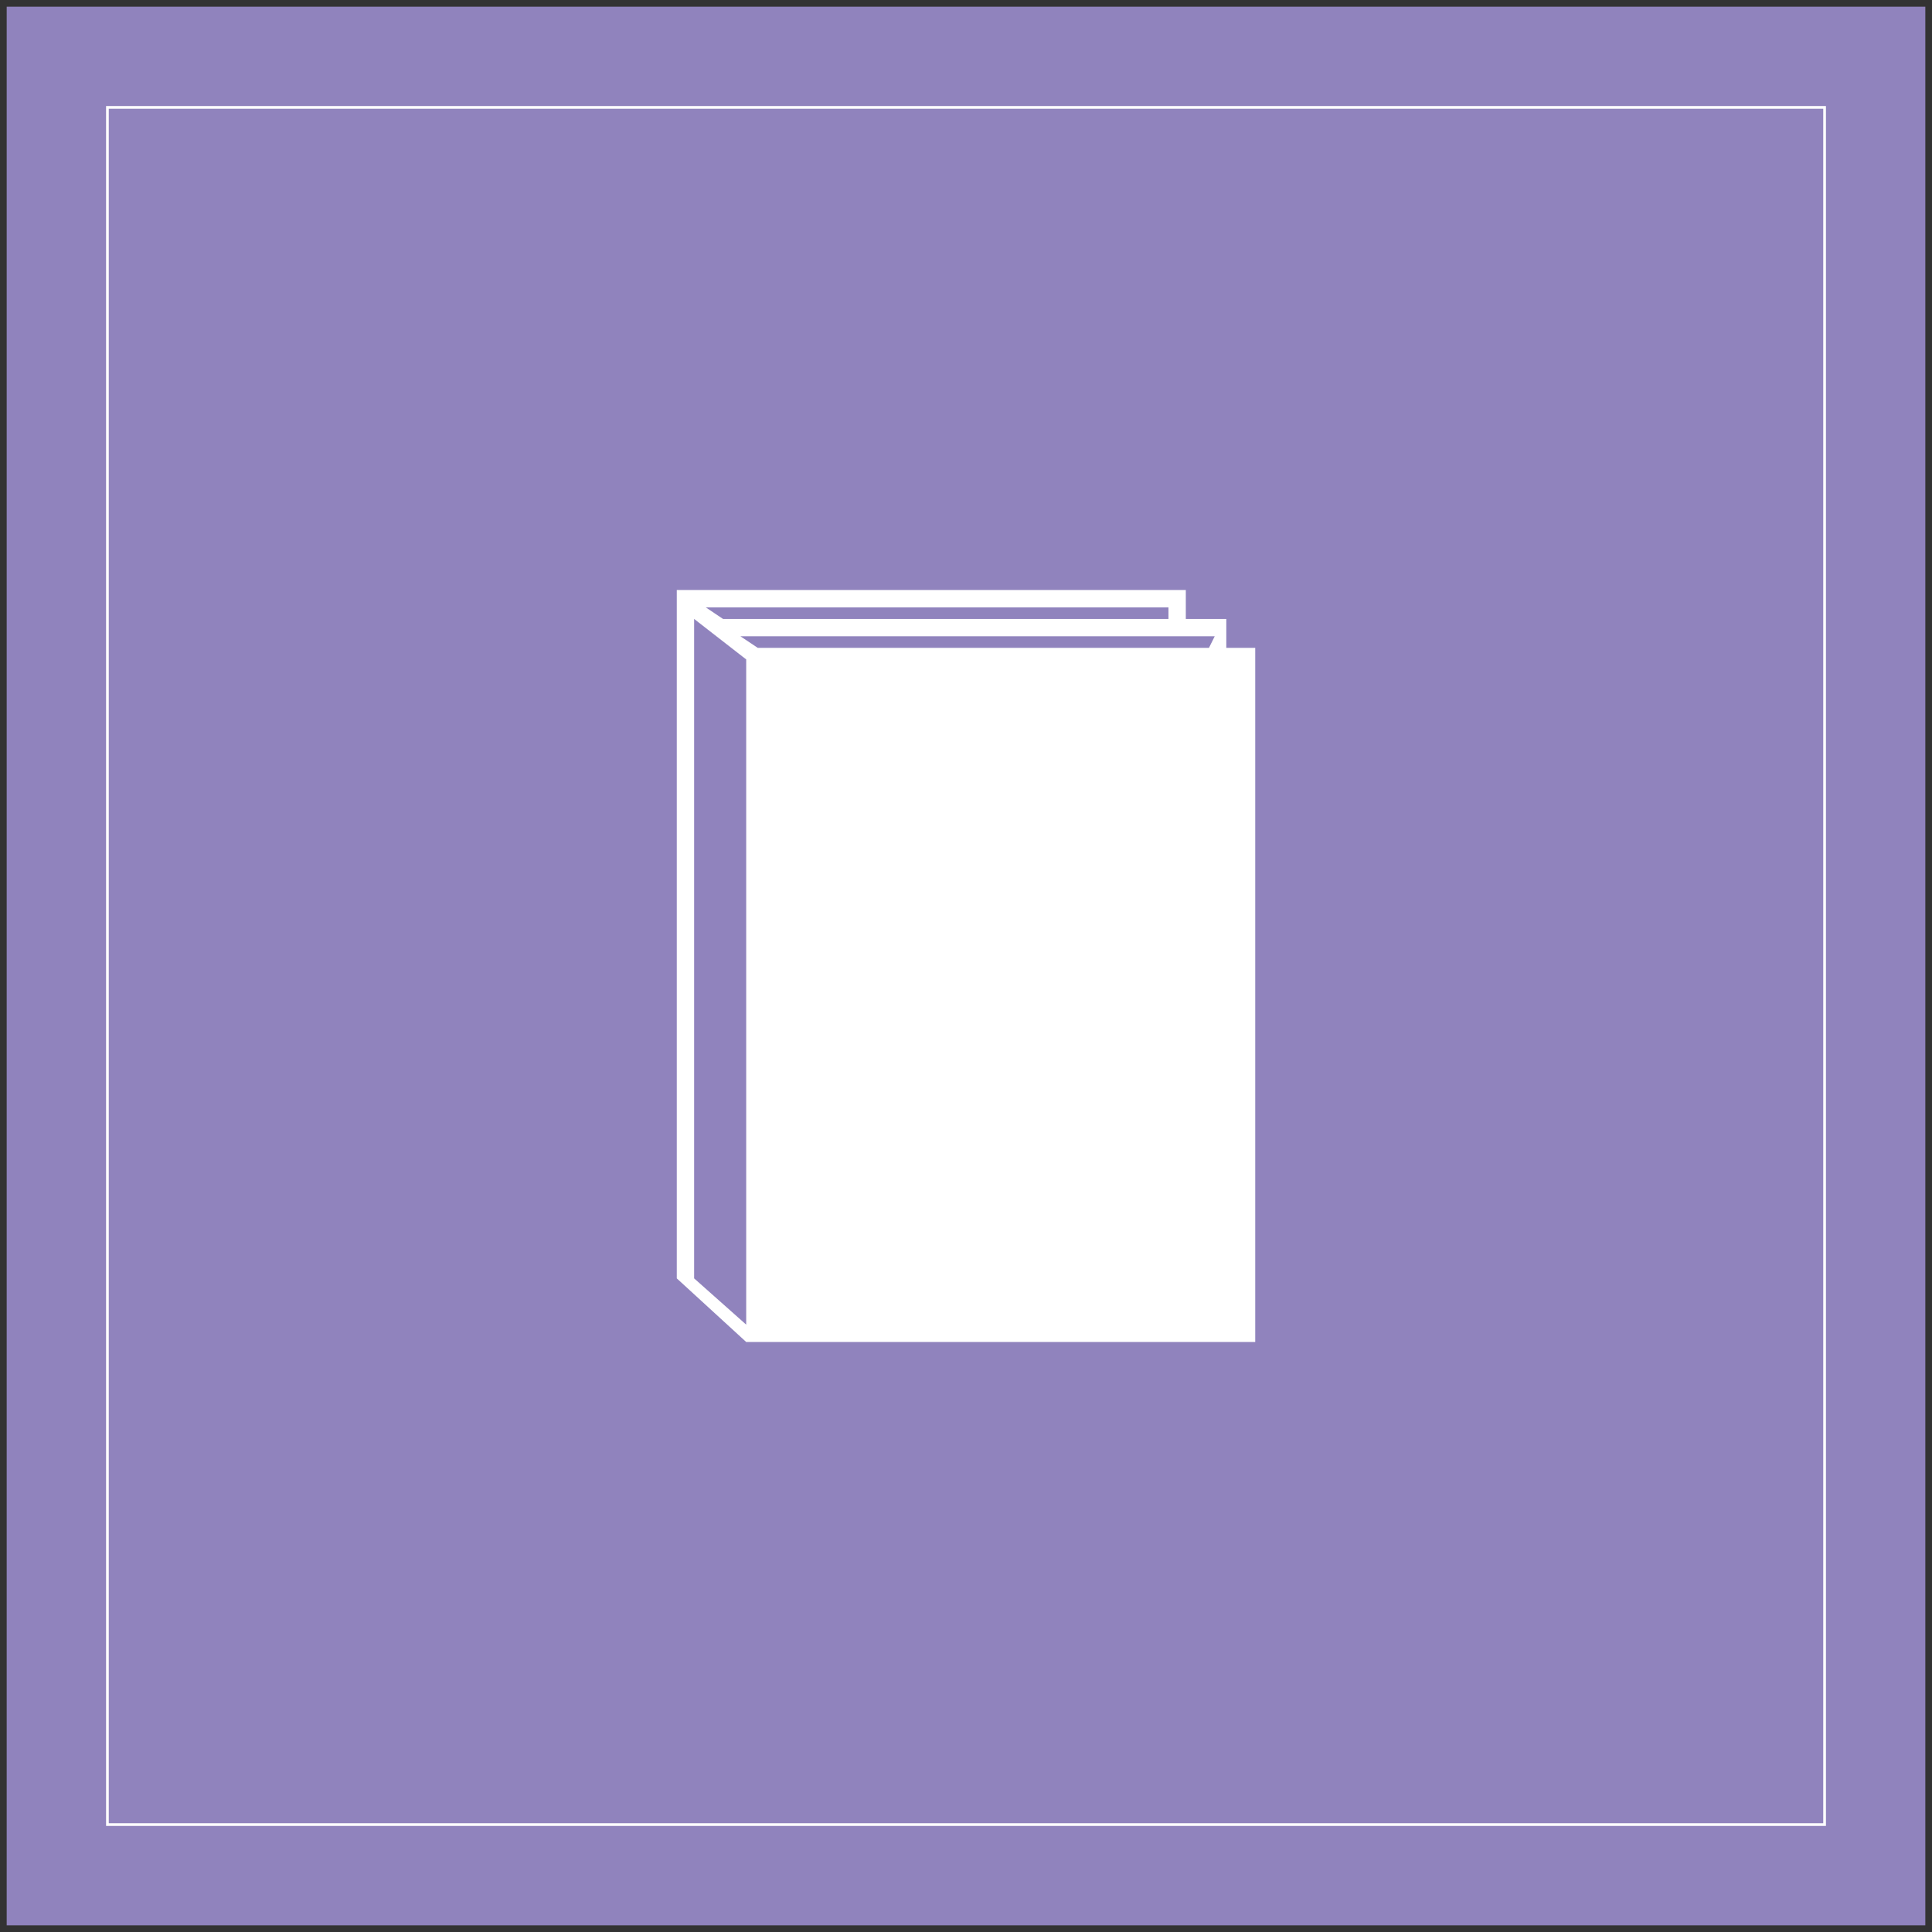
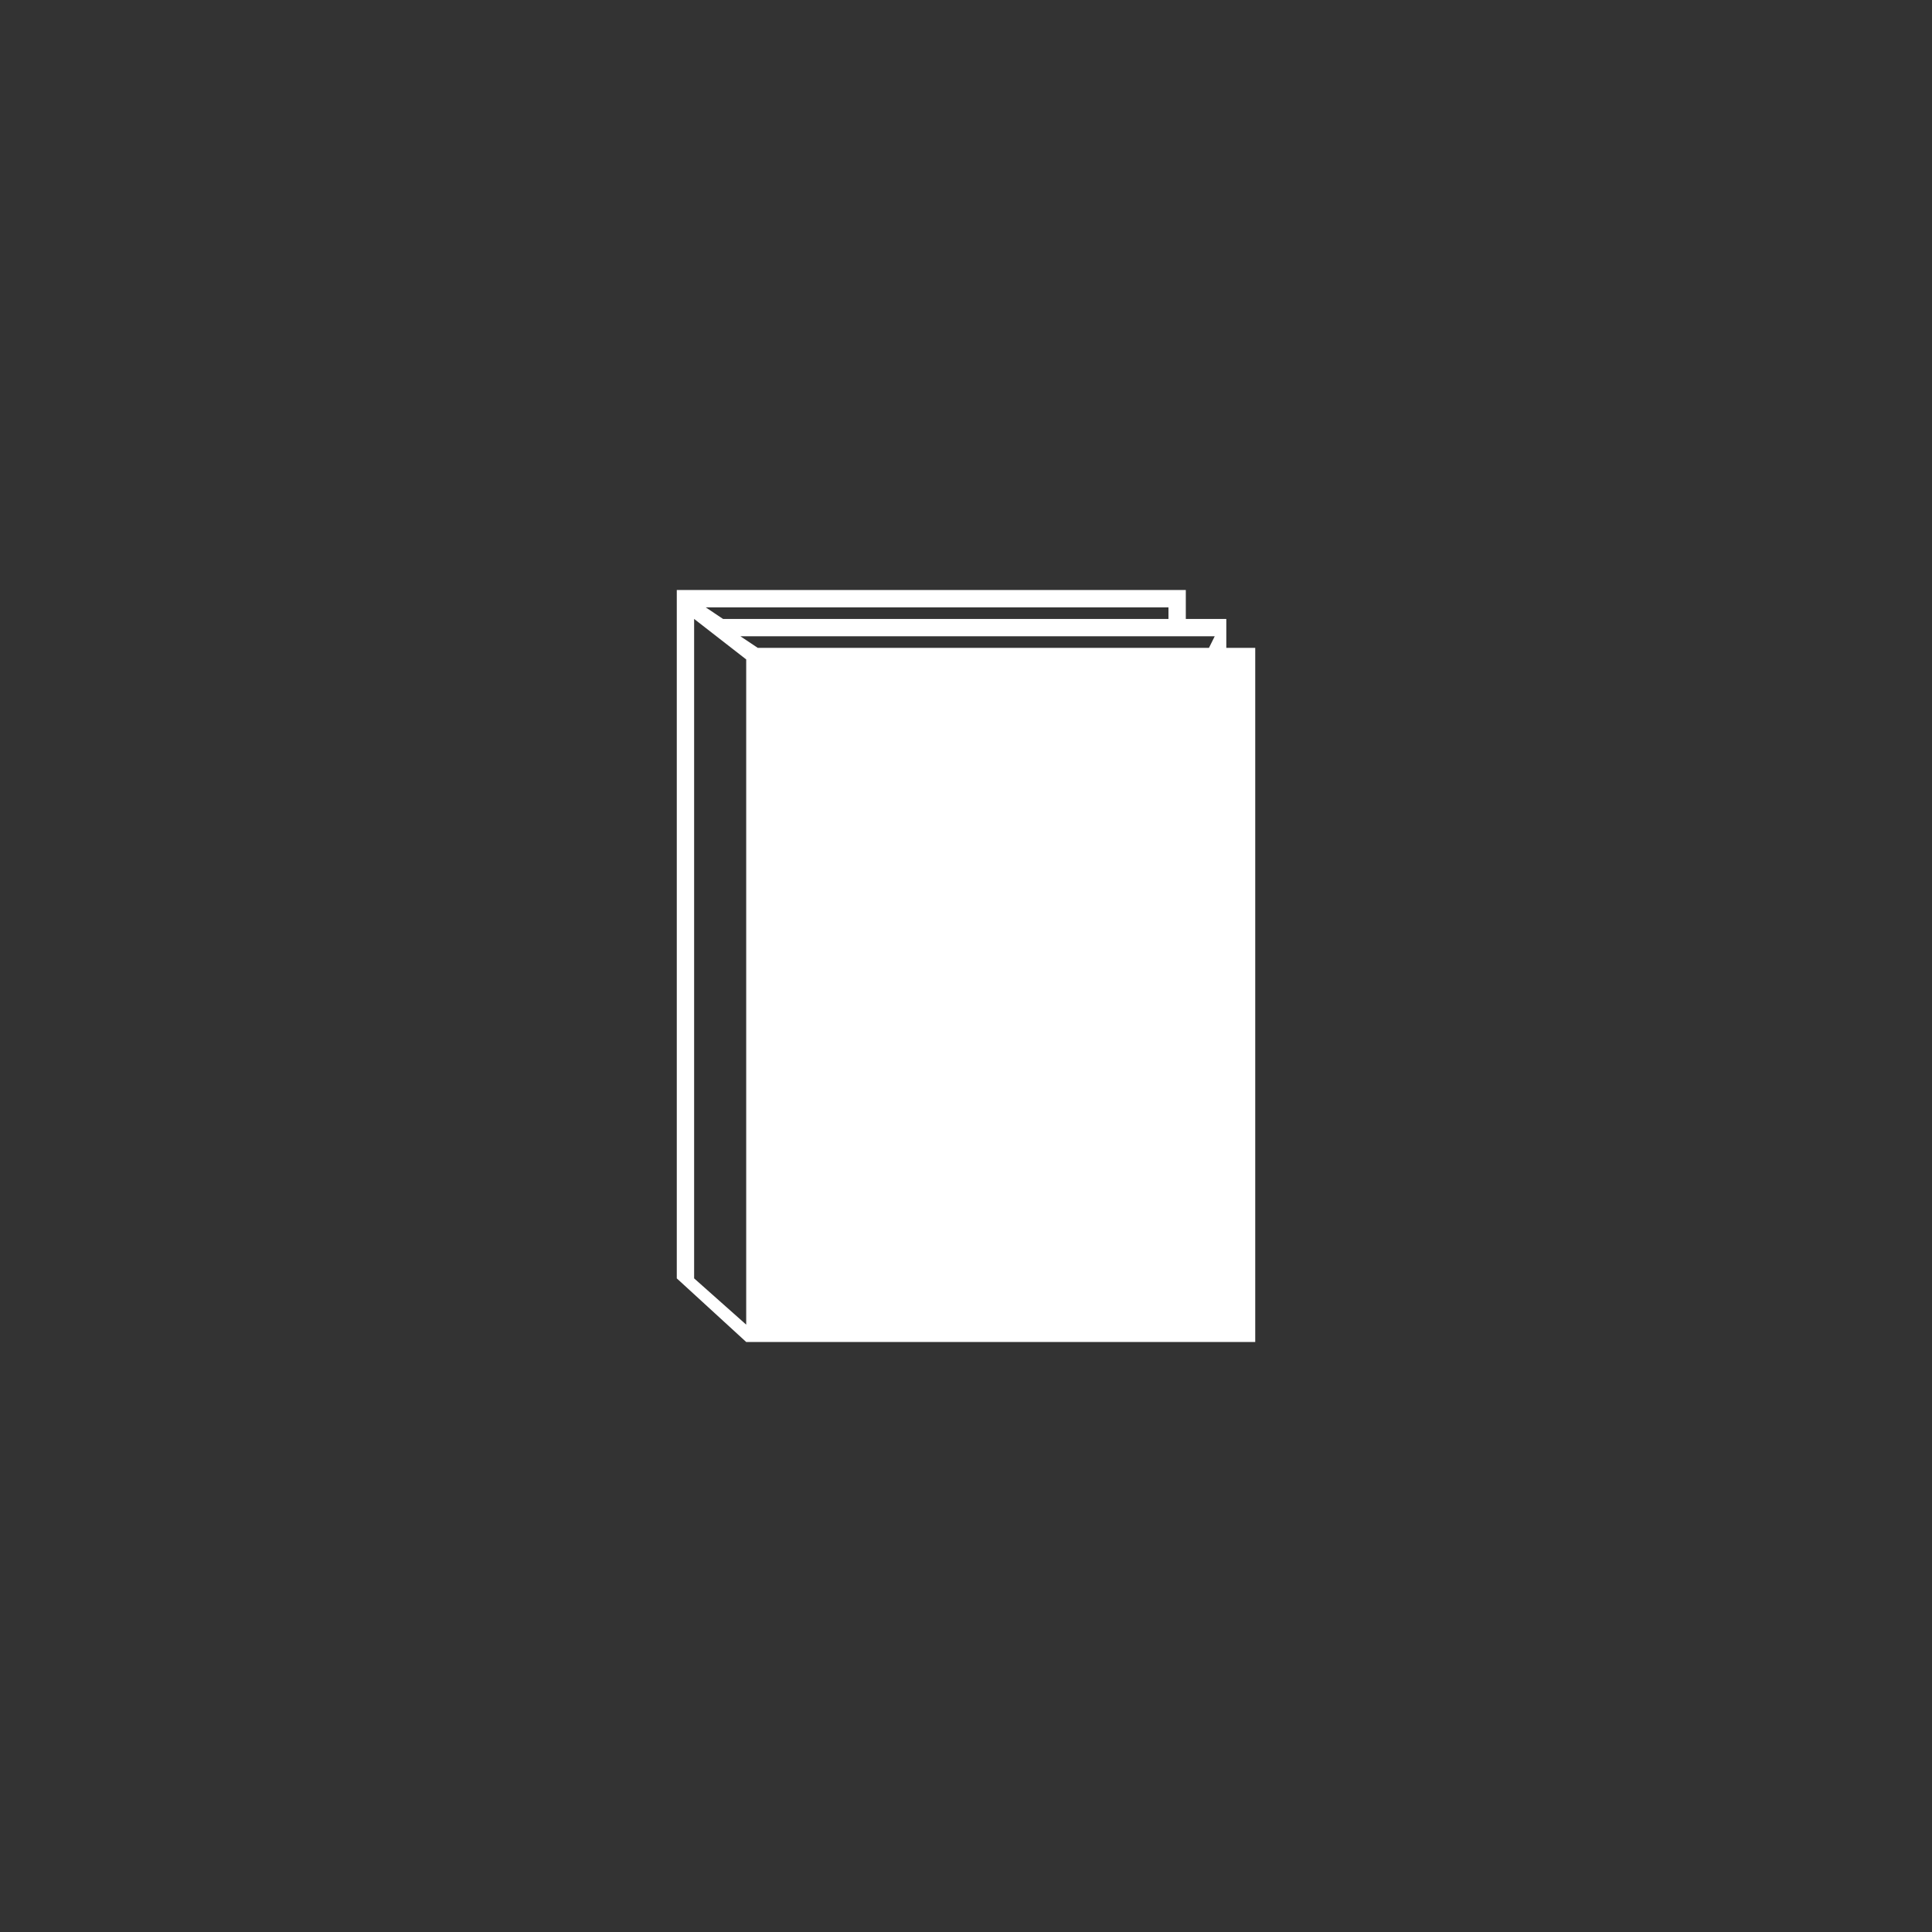
<svg xmlns="http://www.w3.org/2000/svg" version="1.1" id="Layer_1" x="0px" y="0px" width="287px" height="287px" viewBox="0 0 287 287" enable-background="new 0 0 287 287" xml:space="preserve">
  <rect x="0" y="0" width="287" height="287" fill="#333333" stroke="none" />
-   <rect x="0.994" y="0.993" fill="#9083BD" width="285.014" height="285.015" />
-   <rect x="15.957" y="15.952" fill="none" stroke="#FFFFFF" stroke-width="0.4" width="255.088" height="255.091" />
  <path fill="#FFFFFF" d="M179.592,96.24h-67.026l-2.576-1.72h70.458L179.592,96.24z M110.849,97.959v98.818l-7.736-6.873V91.943  L110.849,97.959z M173.576,90.223v1.721H107.41l-2.576-1.721H173.576z M185.609,96.24h-3.441v-3.436v-0.86h-0.855h-5.16v-2.577  v-1.72h-75.616v0.86v101.398l10.313,9.449h0.855h73.04h1.721V96.24H185.609z" />
</svg>